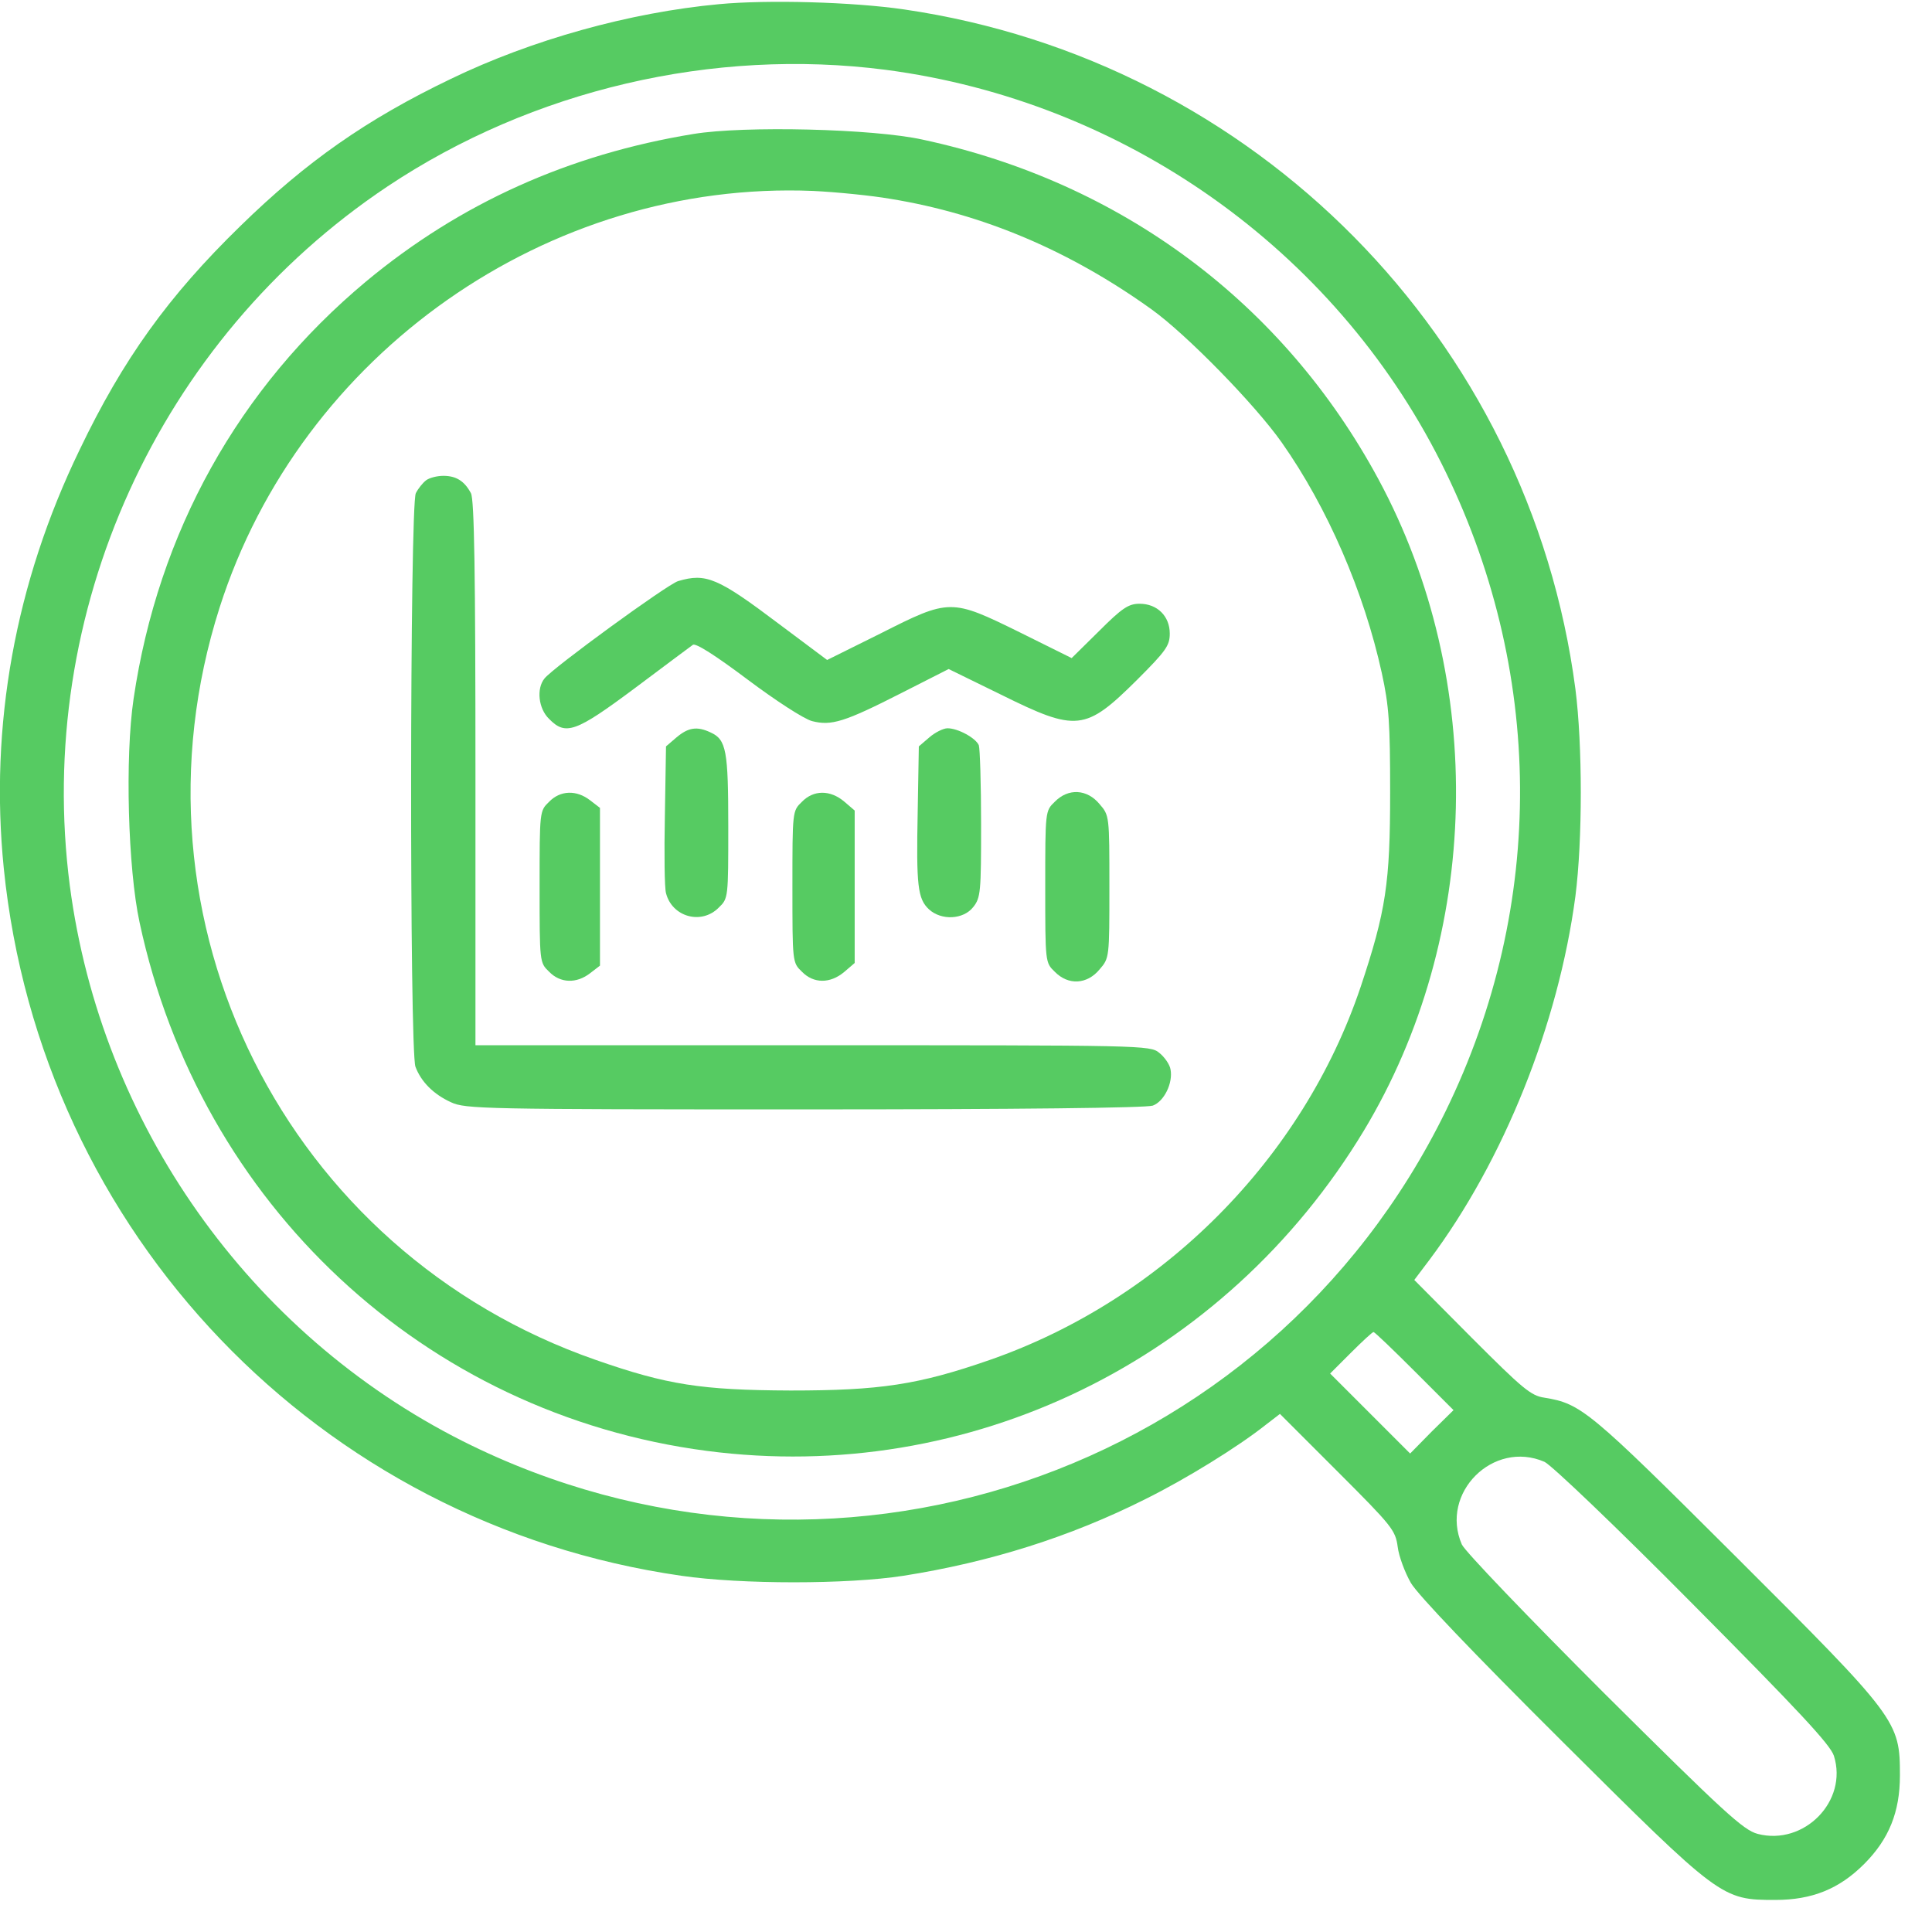
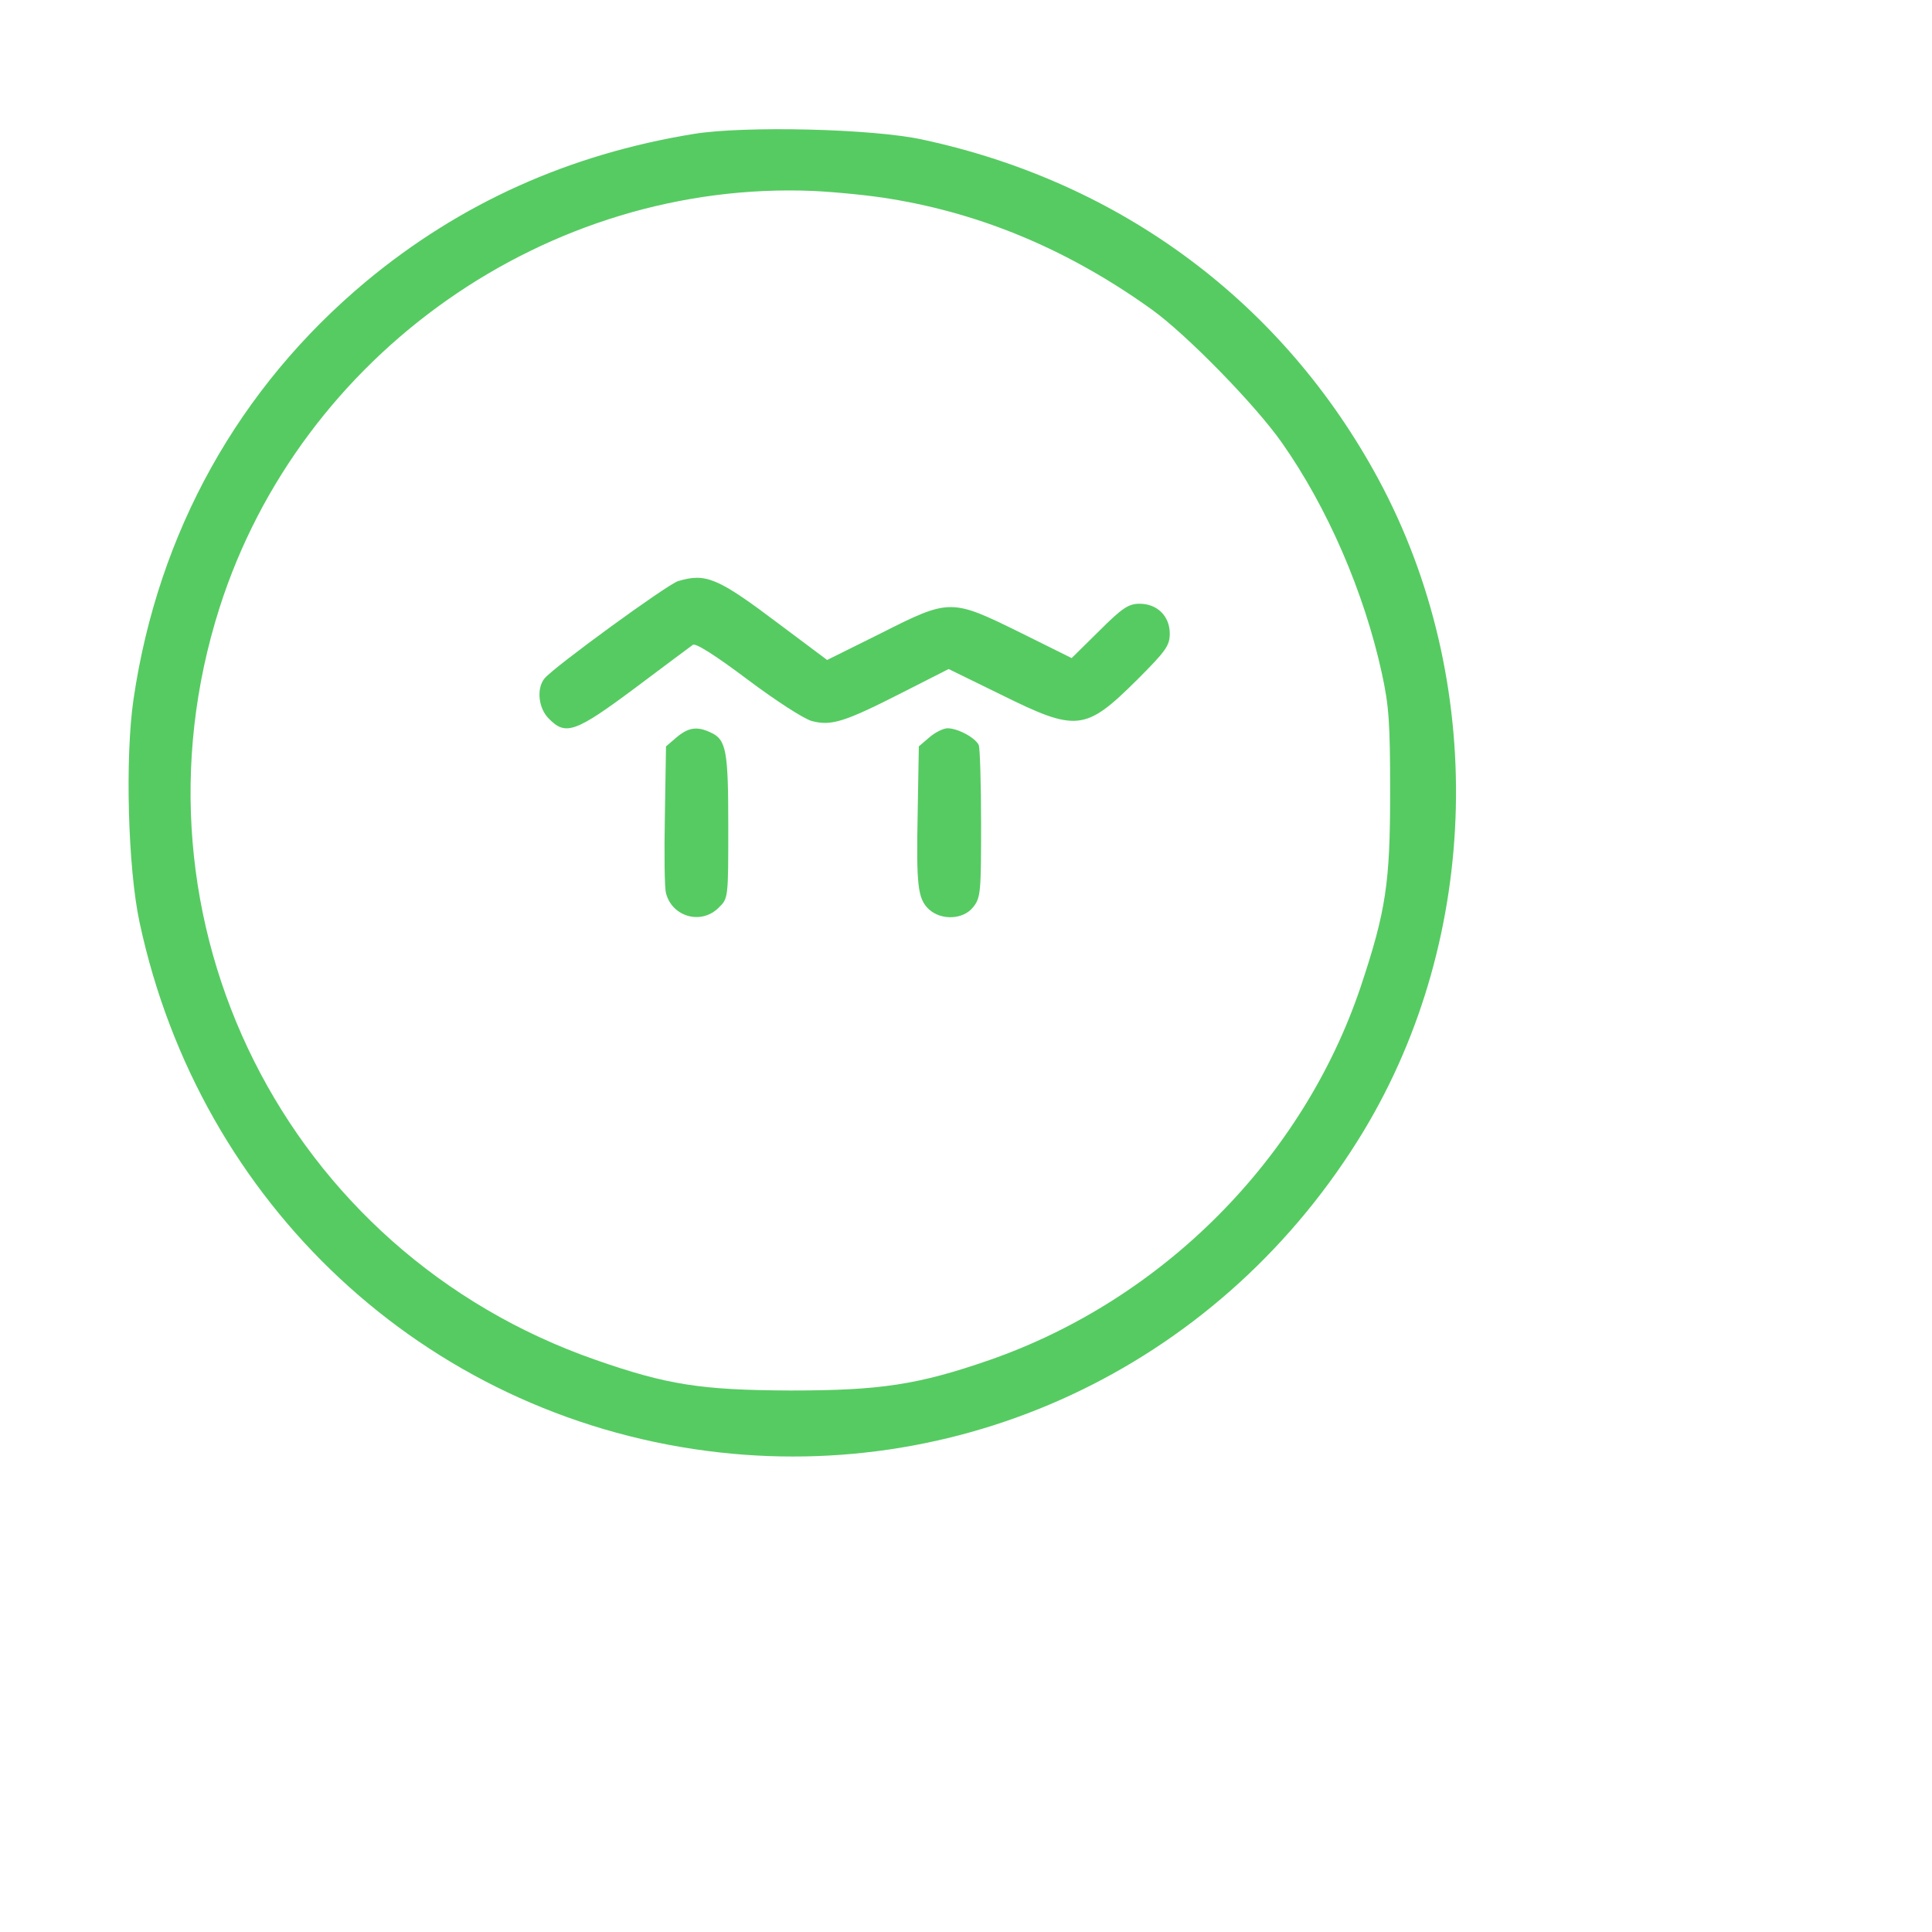
<svg xmlns="http://www.w3.org/2000/svg" version="1.0" width="60" height="60" viewBox="0 0 512 512" preserveAspectRatio="xMidYMid meet">
  <g transform="translate(0,512) scale(0.1,-0.1)" fill="#56cb62" stroke="none">
-     <path d="M1906 5109 c-238 -22 -498 -95 -711 -198 -223 -107 -383 -219 -558 -390 -191 -186 -311 -353 -426 -593 -171 -353 -239 -731 -201 -1109 98 -967 835 -1737 1796 -1875 158 -23 440 -23 588 0 229 36 442 103 641 203 109 54 246 139 318 196 l39 30 153 -153 c144 -144 153 -155 159 -199 3 -25 19 -68 35 -96 19 -32 165 -185 398 -417 423 -421 425 -423 568 -423 97 0 169 29 235 95 66 66 95 138 95 235 0 144 -6 152 -437 582 -388 387 -408 403 -505 419 -36 5 -58 24 -193 159 l-152 153 40 53 c197 263 342 625 387 964 19 148 19 401 0 549 -122 929 -849 1665 -1779 1801 -137 20 -362 26 -490 14z m441 -174 c632 -83 1187 -475 1472 -1041 275 -547 279 -1173 12 -1719 -474 -968 -1639 -1359 -2605 -874 -565 285 -958 840 -1041 1472 -94 724 234 1447 842 1853 384 256 863 368 1320 309z m1402 -3449 l103 -103 -58 -57 -57 -58 -106 106 -106 106 55 55 c30 30 57 55 60 55 3 0 52 -47 109 -104z m344 -240 c18 -8 191 -173 393 -377 281 -283 364 -372 374 -402 38 -120 -79 -239 -202 -207 -38 10 -89 57 -407 373 -203 203 -369 376 -377 394 -59 136 83 278 219 219z" />
    <path d="M1838 4765 c-331 -54 -619 -184 -868 -391 -338 -282 -551 -665 -616 -1106 -23 -155 -15 -450 16 -593 160 -747 755 -1302 1503 -1400 696 -91 1373 239 1741 848 311 516 327 1193 39 1727 -252 467 -681 787 -1208 900 -131 29 -473 37 -607 15z m522 -172 c246 -40 476 -138 692 -293 92 -66 274 -252 345 -353 121 -172 218 -396 265 -611 19 -87 22 -131 22 -316 0 -240 -11 -314 -78 -515 -153 -455 -524 -829 -983 -989 -190 -66 -291 -81 -528 -81 -237 1 -327 15 -516 81 -822 286 -1262 1164 -997 1994 215 673 870 1133 1573 1104 61 -3 153 -12 205 -21z" />
-     <path d="M1129 3847 c-9 -7 -21 -22 -27 -34 -16 -29 -17 -1478 -1 -1520 15 -40 48 -73 94 -94 38 -18 86 -19 937 -19 570 0 906 4 923 10 30 11 54 60 47 96 -2 13 -16 33 -30 44 -24 20 -43 20 -918 20 l-894 0 0 721 c0 528 -3 726 -12 742 -17 32 -39 46 -73 46 -16 0 -37 -5 -46 -12z" />
    <path d="M1797 3580 c-29 -9 -331 -229 -354 -258 -22 -27 -16 -80 12 -107 44 -45 70 -36 227 81 79 59 148 111 154 115 7 6 60 -28 144 -91 76 -57 150 -105 172 -111 51 -13 85 -3 238 75 l124 63 139 -68 c200 -99 223 -97 360 39 77 77 87 91 87 123 0 46 -33 79 -80 79 -29 0 -46 -11 -107 -72 l-73 -72 -137 68 c-183 90 -186 90 -370 -3 l-141 -70 -127 95 c-163 123 -194 136 -268 114z" />
    <path d="M1793 3166 l-28 -24 -3 -183 c-2 -100 -1 -193 3 -206 16 -63 94 -85 140 -38 25 24 25 26 25 214 0 202 -5 231 -47 250 -36 17 -59 13 -90 -13z" />
    <path d="M2463 3166 l-28 -24 -3 -173 c-4 -197 0 -231 30 -259 33 -30 91 -27 117 6 20 25 21 40 21 220 0 106 -3 200 -6 209 -8 19 -55 45 -83 45 -11 0 -33 -11 -48 -24z" />
-     <path d="M1455 2995 c-25 -24 -25 -25 -25 -225 0 -200 0 -201 25 -225 30 -31 73 -32 109 -4 l26 20 0 209 0 209 -26 20 c-36 28 -79 27 -109 -4z" />
-     <path d="M2125 2995 c-25 -24 -25 -25 -25 -225 0 -200 0 -201 25 -225 31 -32 75 -32 112 -1 l28 24 0 202 0 202 -28 24 c-37 31 -81 31 -112 -1z" />
-     <path d="M2795 2995 c-25 -24 -25 -25 -25 -225 0 -200 0 -201 25 -225 36 -37 86 -34 119 6 26 30 26 31 26 219 0 188 0 189 -26 219 -33 40 -83 43 -119 6z" />
  </g>
</svg>